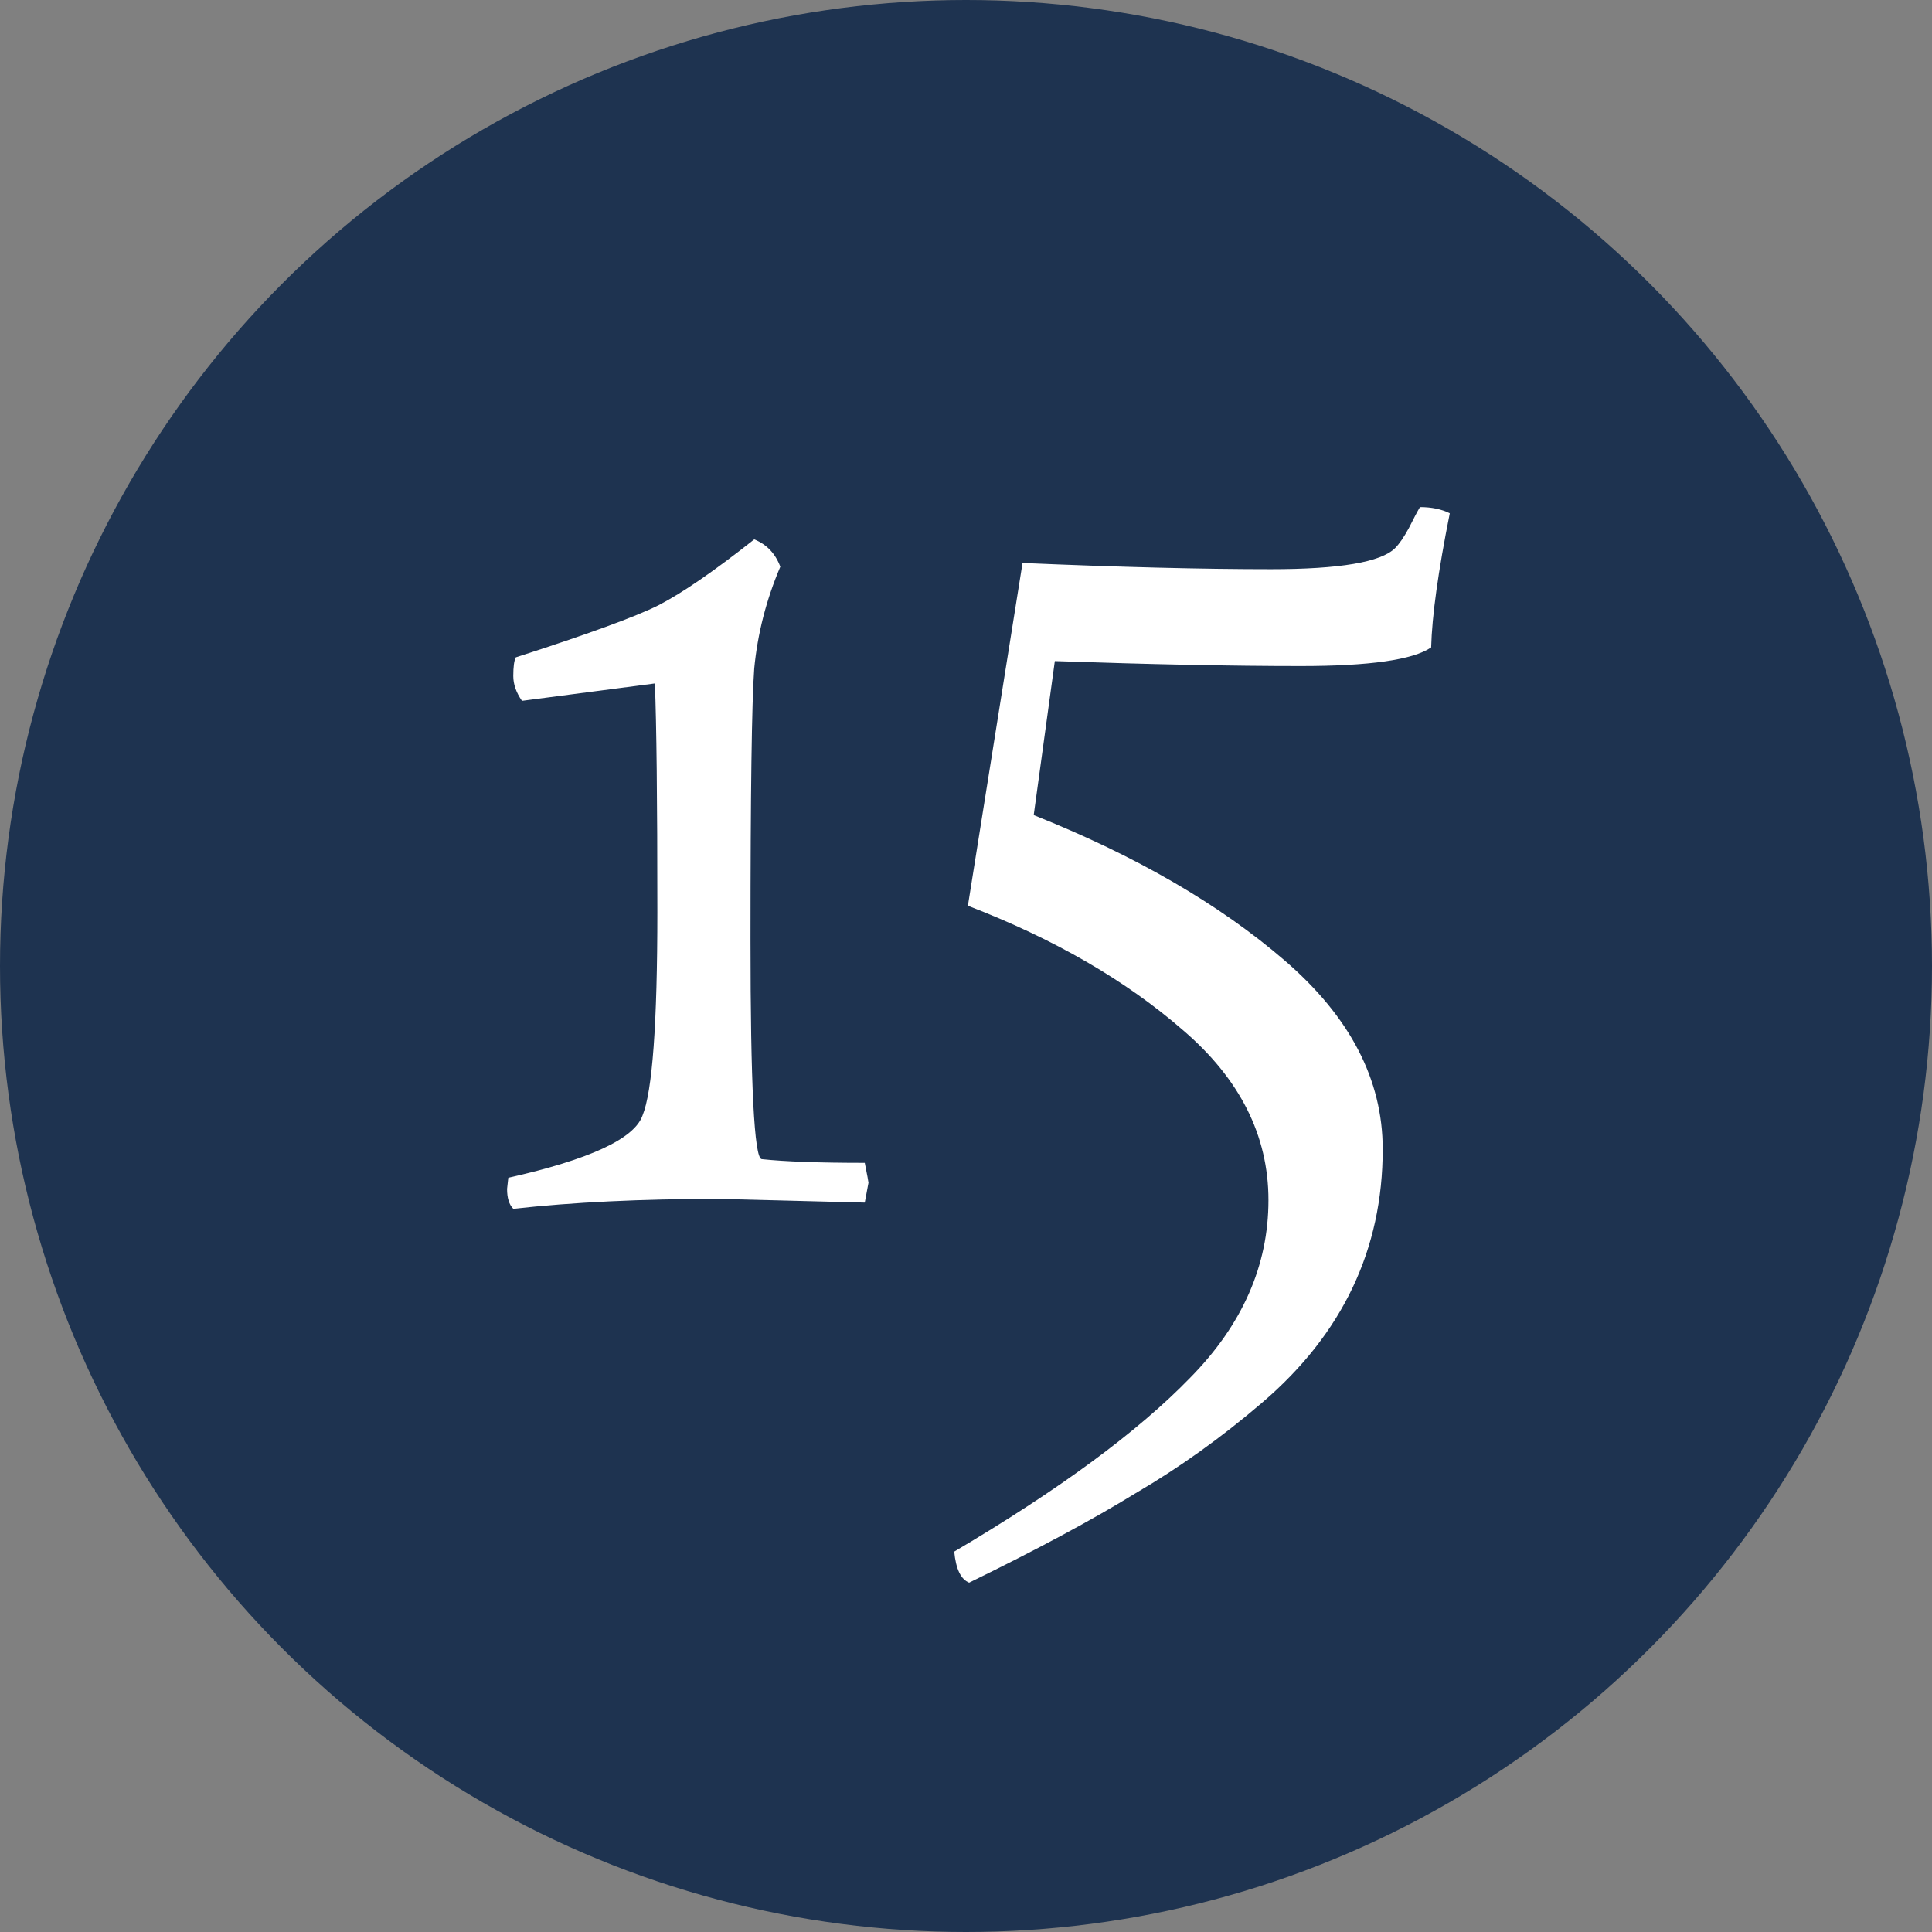
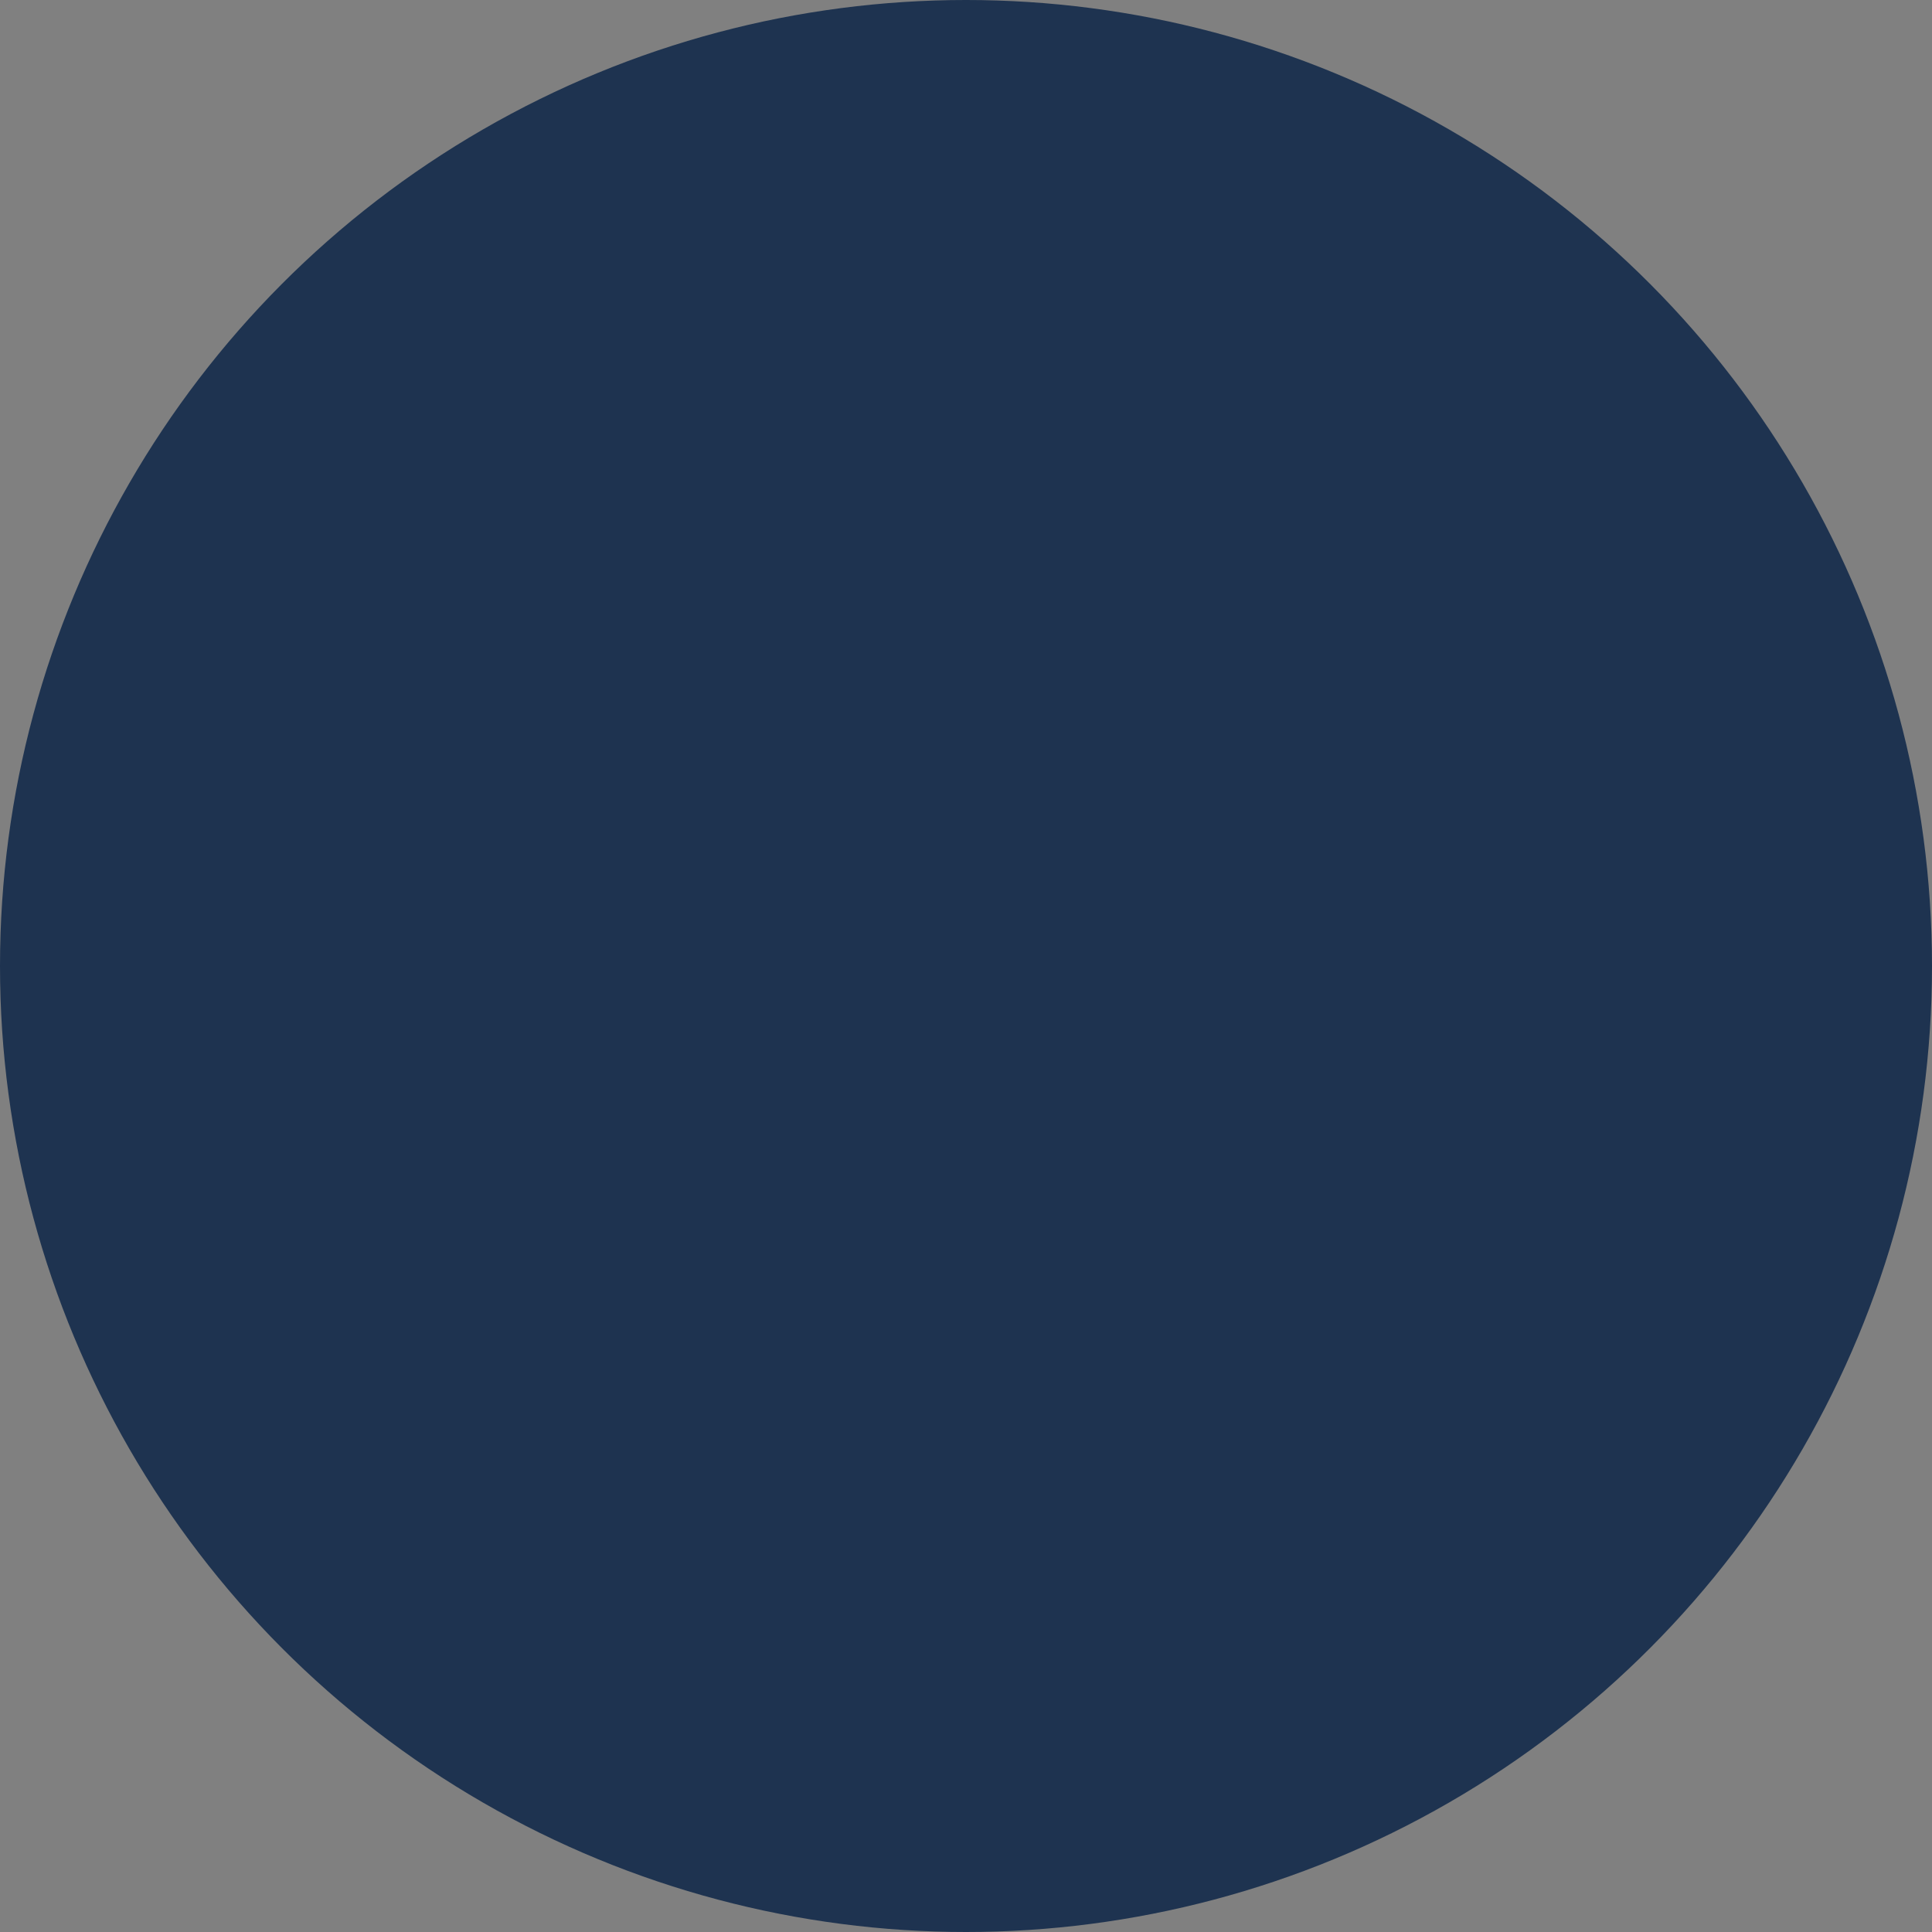
<svg xmlns="http://www.w3.org/2000/svg" width="224" height="224" viewBox="0 0 224 224" fill="none">
  <rect x="0" y="0" width="224" height="224" fill="#808080" stroke="none" />
  <circle cx="112" cy="112" r="112" fill="#1E3350" />
-   <path d="M87.447 62.536C88.886 63.112 89.894 64.168 90.471 65.704C88.838 69.544 87.831 73.48 87.447 77.512C87.159 81.448 87.014 91.912 87.014 108.904C87.014 125.8 87.447 134.296 88.311 134.392C90.999 134.68 94.983 134.824 100.263 134.824C100.551 136.264 100.695 137.032 100.695 137.128L100.263 139.432L83.415 139C74.391 139 66.422 139.384 59.511 140.152C59.031 139.672 58.791 138.904 58.791 137.848L58.934 136.552C68.343 134.44 73.526 132.04 74.487 129.352C75.638 126.568 76.215 118.696 76.215 105.736C76.215 92.68 76.118 83.848 75.927 79.24L60.519 81.256C59.846 80.296 59.511 79.336 59.511 78.376C59.511 77.32 59.606 76.6 59.798 76.216C68.15 73.528 73.671 71.512 76.359 70.168C79.142 68.728 82.838 66.184 87.447 62.536Z" fill="white" />
-   <path d="M165.931 75.064C163.819 76.504 158.779 77.224 150.811 77.224C142.939 77.224 133.435 77.032 122.299 76.648L119.851 94.504C131.659 99.208 141.355 104.824 148.939 111.352C156.523 117.88 160.315 125.176 160.315 133.24C160.315 144.856 155.659 154.648 146.347 162.616C141.643 166.648 136.747 170.152 131.659 173.128C126.667 176.2 120.235 179.656 112.363 183.496C111.403 183.112 110.827 181.912 110.635 179.896C122.827 172.696 131.947 165.976 137.995 159.736C144.043 153.592 147.067 146.728 147.067 139.144C147.067 131.656 143.755 125.08 137.131 119.416C130.507 113.656 122.203 108.856 112.219 105.016L118.555 65.272C129.787 65.752 139.387 65.992 147.355 65.992C155.323 65.992 160.123 65.176 161.755 63.544C162.235 63.064 162.763 62.296 163.339 61.24C163.915 60.088 164.347 59.272 164.635 58.792C165.979 58.792 167.131 59.032 168.091 59.512C166.747 66.232 166.027 71.416 165.931 75.064Z" fill="white" />
</svg>